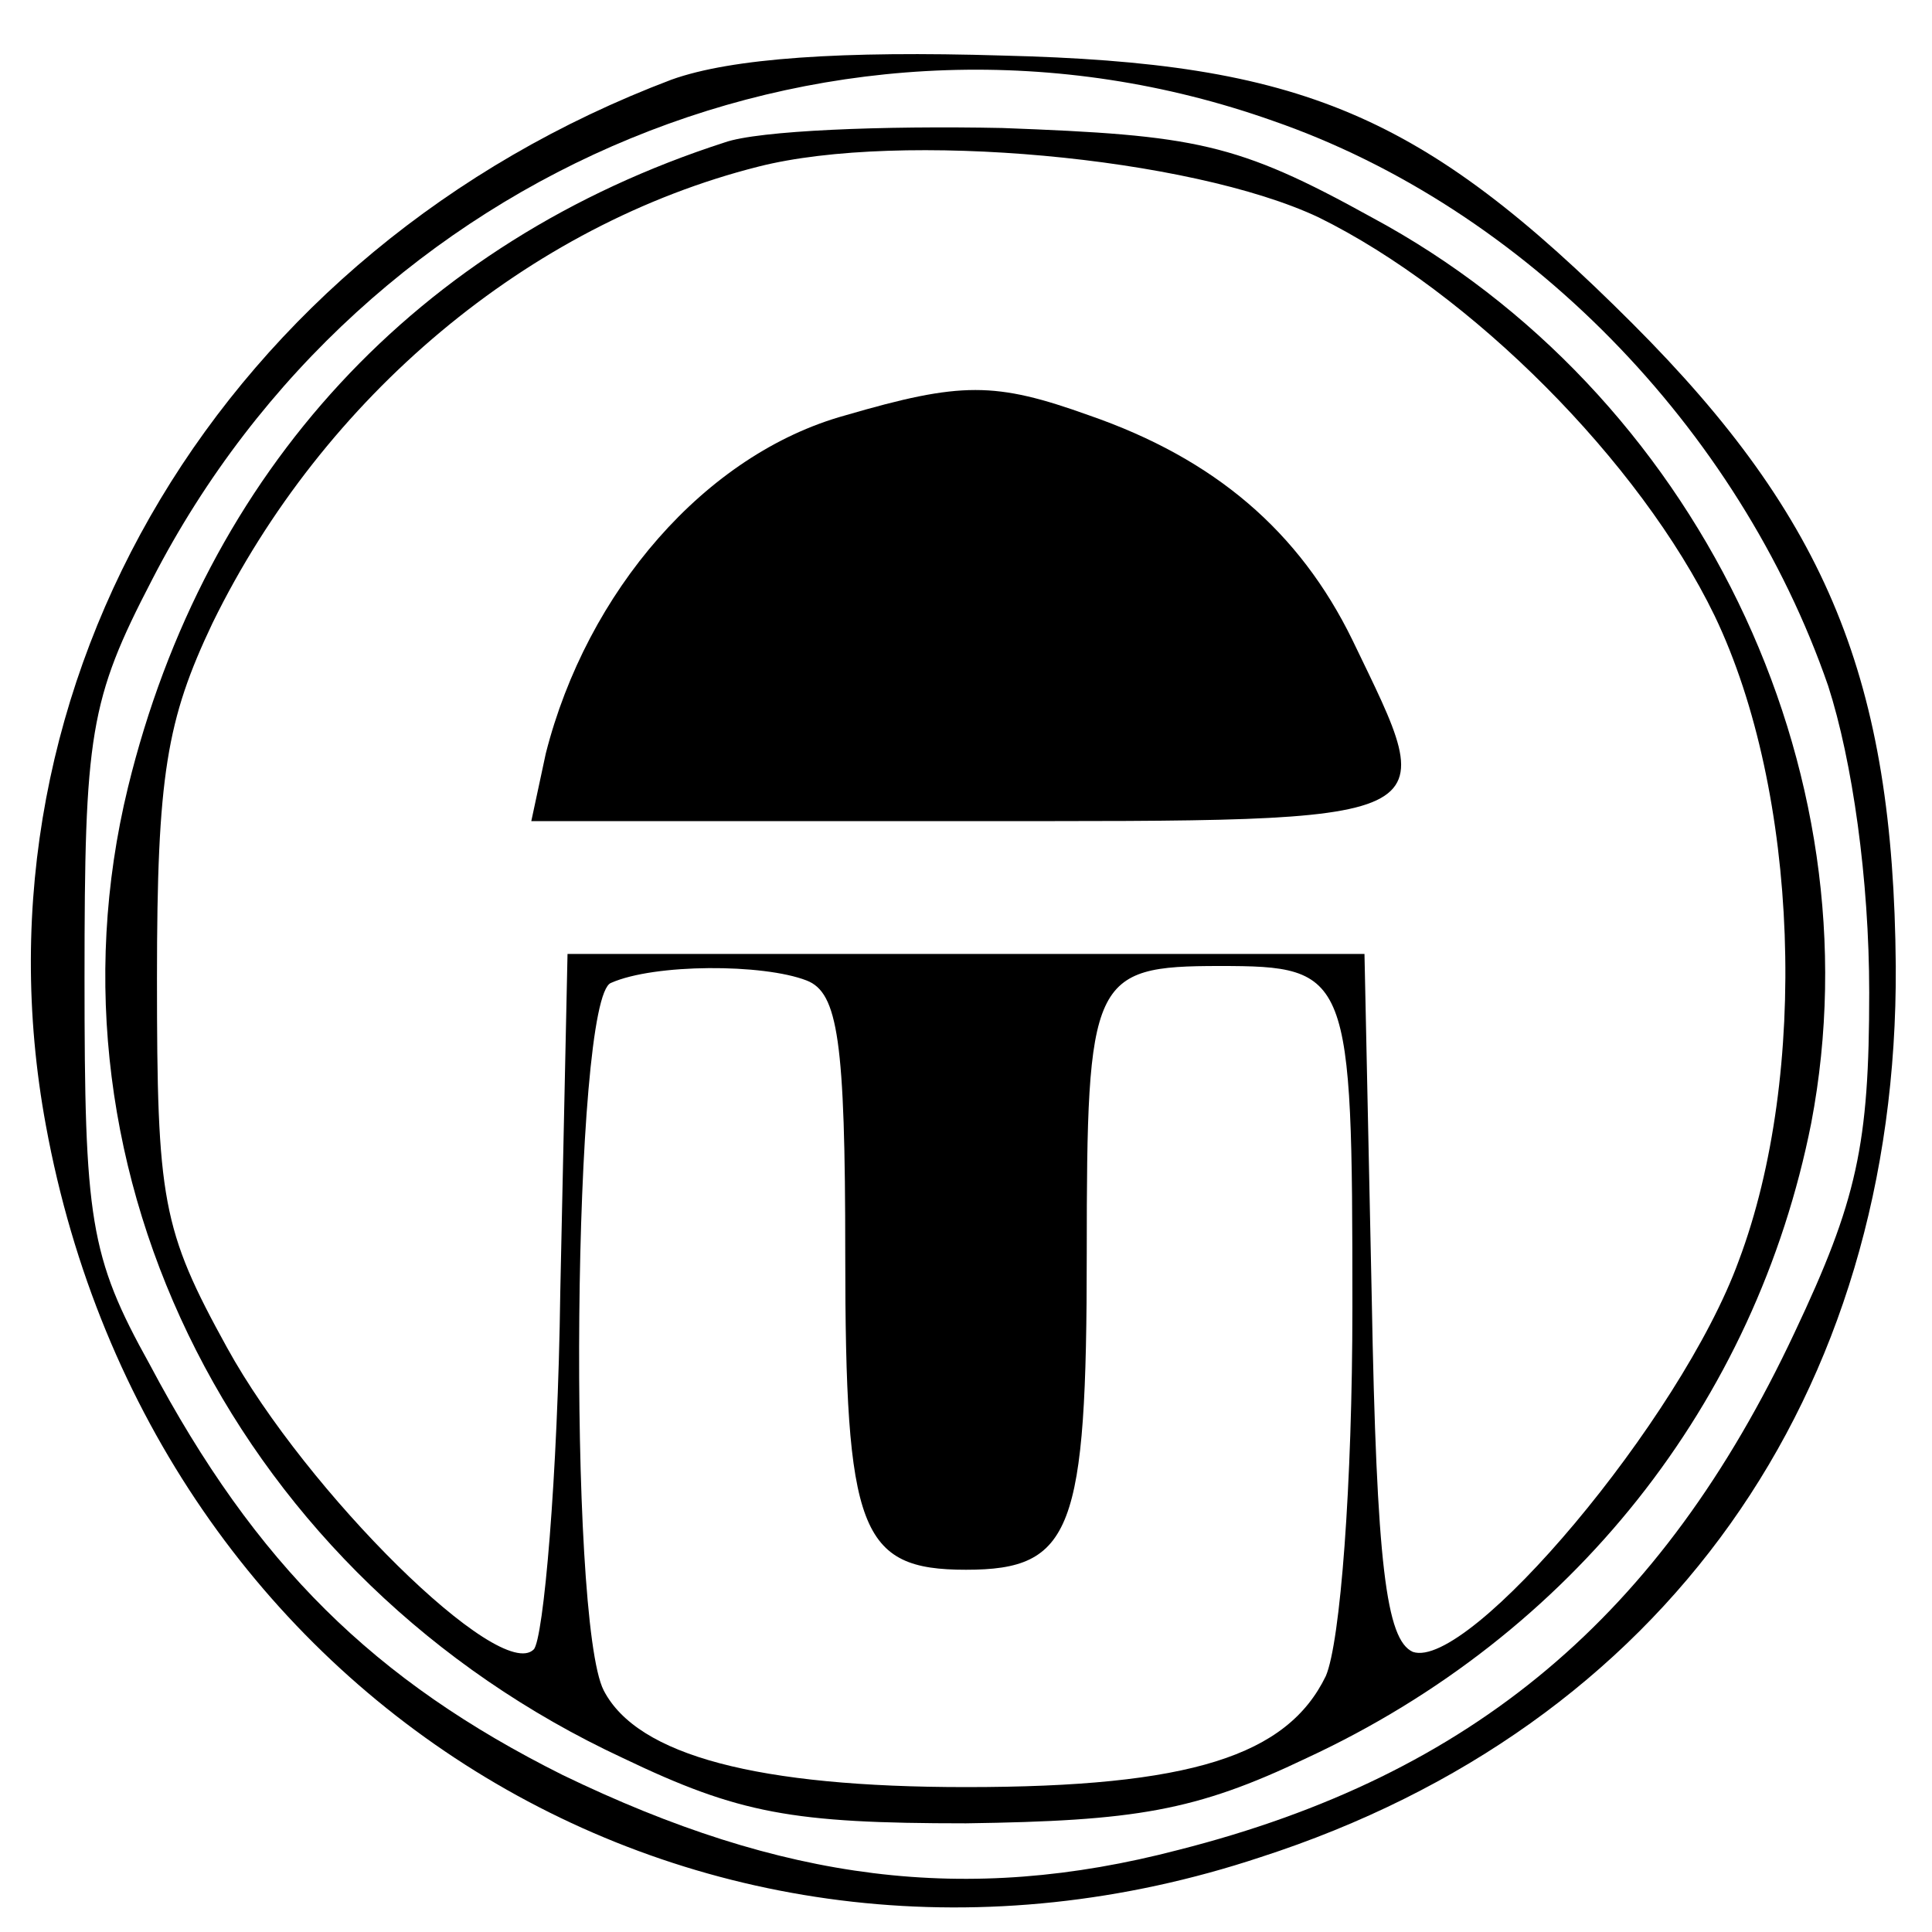
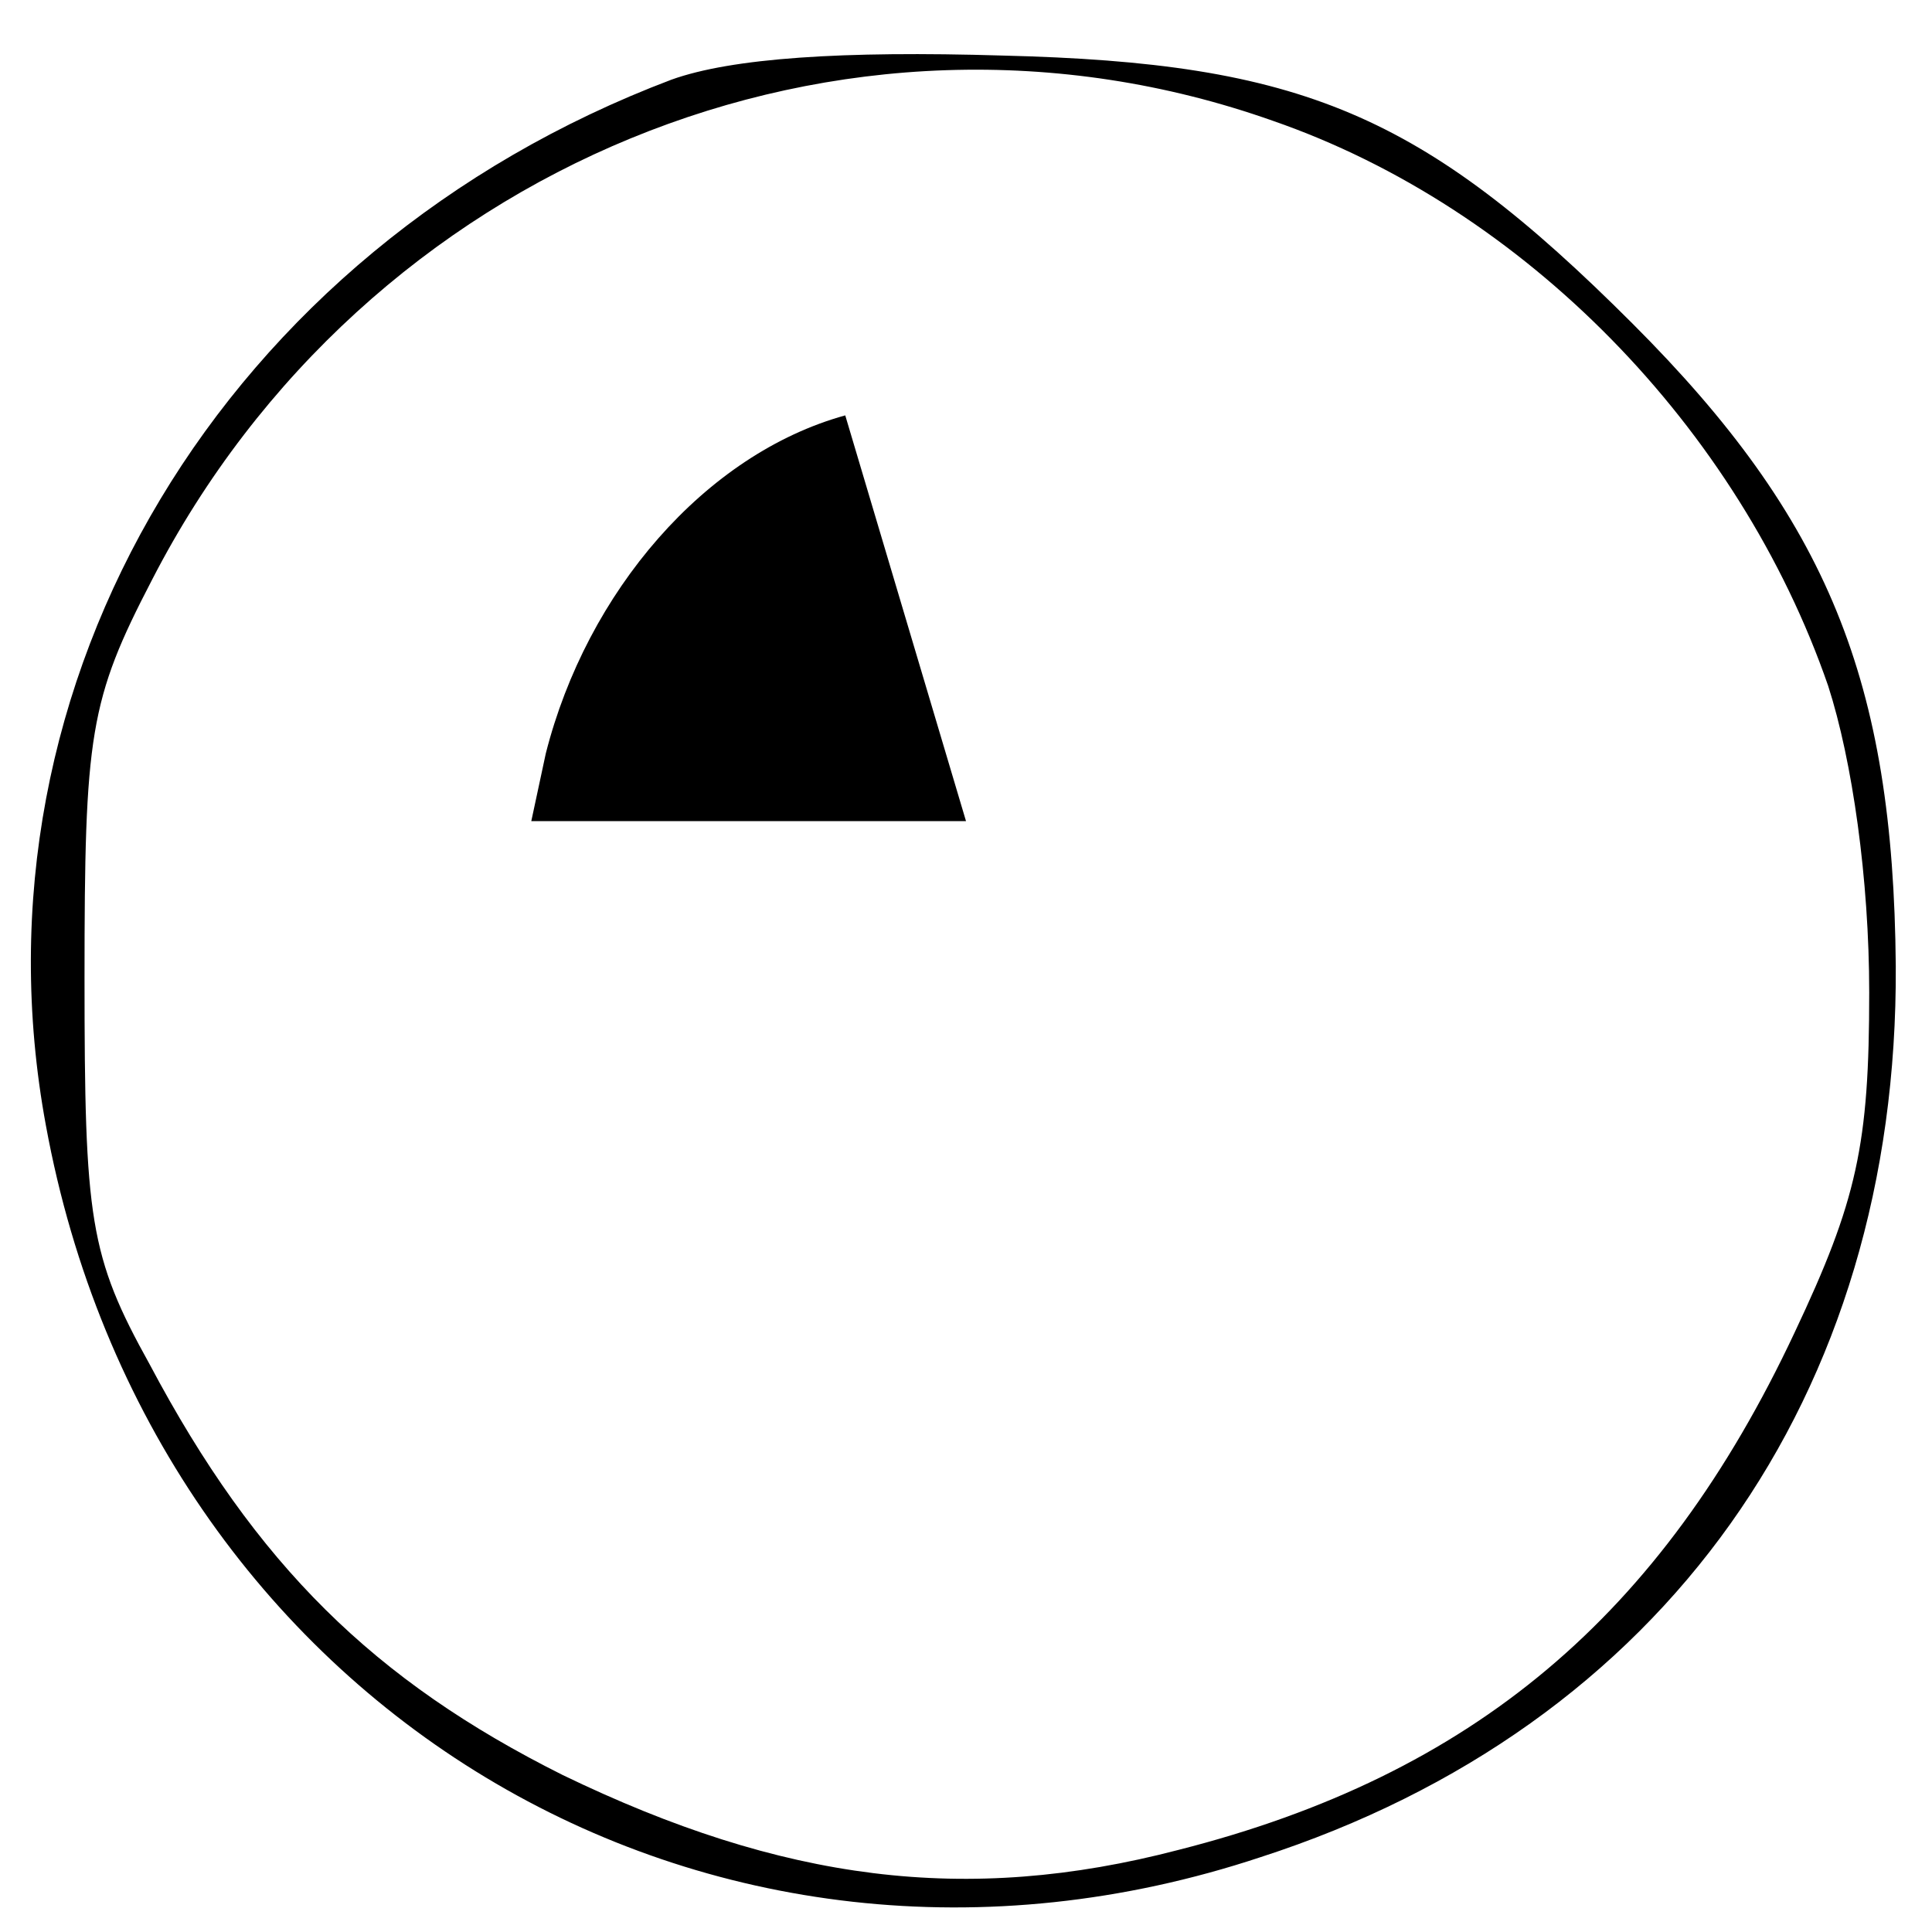
<svg xmlns="http://www.w3.org/2000/svg" version="1.0" width="80pt" height="80pt" viewBox="0 0 80 80" preserveAspectRatio="xMidYMid meet">
  <g transform="translate(0,80) scale(0.1,-0.1)" fill="#000000" stroke="none">
    <path d="M278 767 c-185 -70 -293 -249 -259 -433 44 -240 274 -379 503 -303 167 54 264 191 263 369 -1 118 -28 185 -109 266 -87 87 -137 108 -261 111 -66 2 -112 -1 -137 -10z m249 -17 c104 -36 193 -127 230 -234 10 -31 17 -80 17 -127 0 -63 -5 -86 -31 -141 -55 -117 -133 -183 -255 -214 -88 -23 -164 -13 -255 31 -78 39 -127 87 -171 170 -25 45 -27 60 -27 160 0 101 2 115 28 165 88 171 286 253 464 190z" />
-     <path d="M300 741 c-127 -41 -215 -136 -247 -267 -39 -160 46 -328 205 -402 48 -23 70 -27 142 -27 70 1 95 5 141 27 110 51 186 147 209 263 28 147 -48 303 -182 375 -56 31 -73 34 -153 37 -49 1 -101 -1 -115 -6z m246 -31 c63 -31 133 -101 164 -165 35 -73 39 -190 10 -267 -24 -66 -112 -170 -135 -162 -11 5 -15 36 -17 147 l-3 142 -165 0 -165 0 -3 -140 c-1 -77 -7 -144 -11 -148 -14 -14 -94 65 -127 125 -27 49 -29 61 -29 153 0 84 4 107 23 147 46 94 131 165 226 189 59 15 179 4 232 -21z m-212 -316 c13 -5 16 -25 16 -113 0 -115 6 -131 50 -131 44 0 50 16 50 131 0 114 2 119 55 119 54 0 55 -3 55 -141 0 -74 -5 -139 -11 -153 -16 -33 -56 -46 -149 -46 -86 0 -136 13 -150 40 -15 29 -13 287 3 293 18 8 63 8 81 1z" />
-     <path d="M350 628 c-58 -16 -107 -73 -124 -140 l-6 -28 180 0 c203 0 197 -2 160 75 -22 45 -57 75 -109 93 -39 14 -53 14 -101 0z" />
+     <path d="M350 628 c-58 -16 -107 -73 -124 -140 l-6 -28 180 0 z" />
  </g>
</svg>